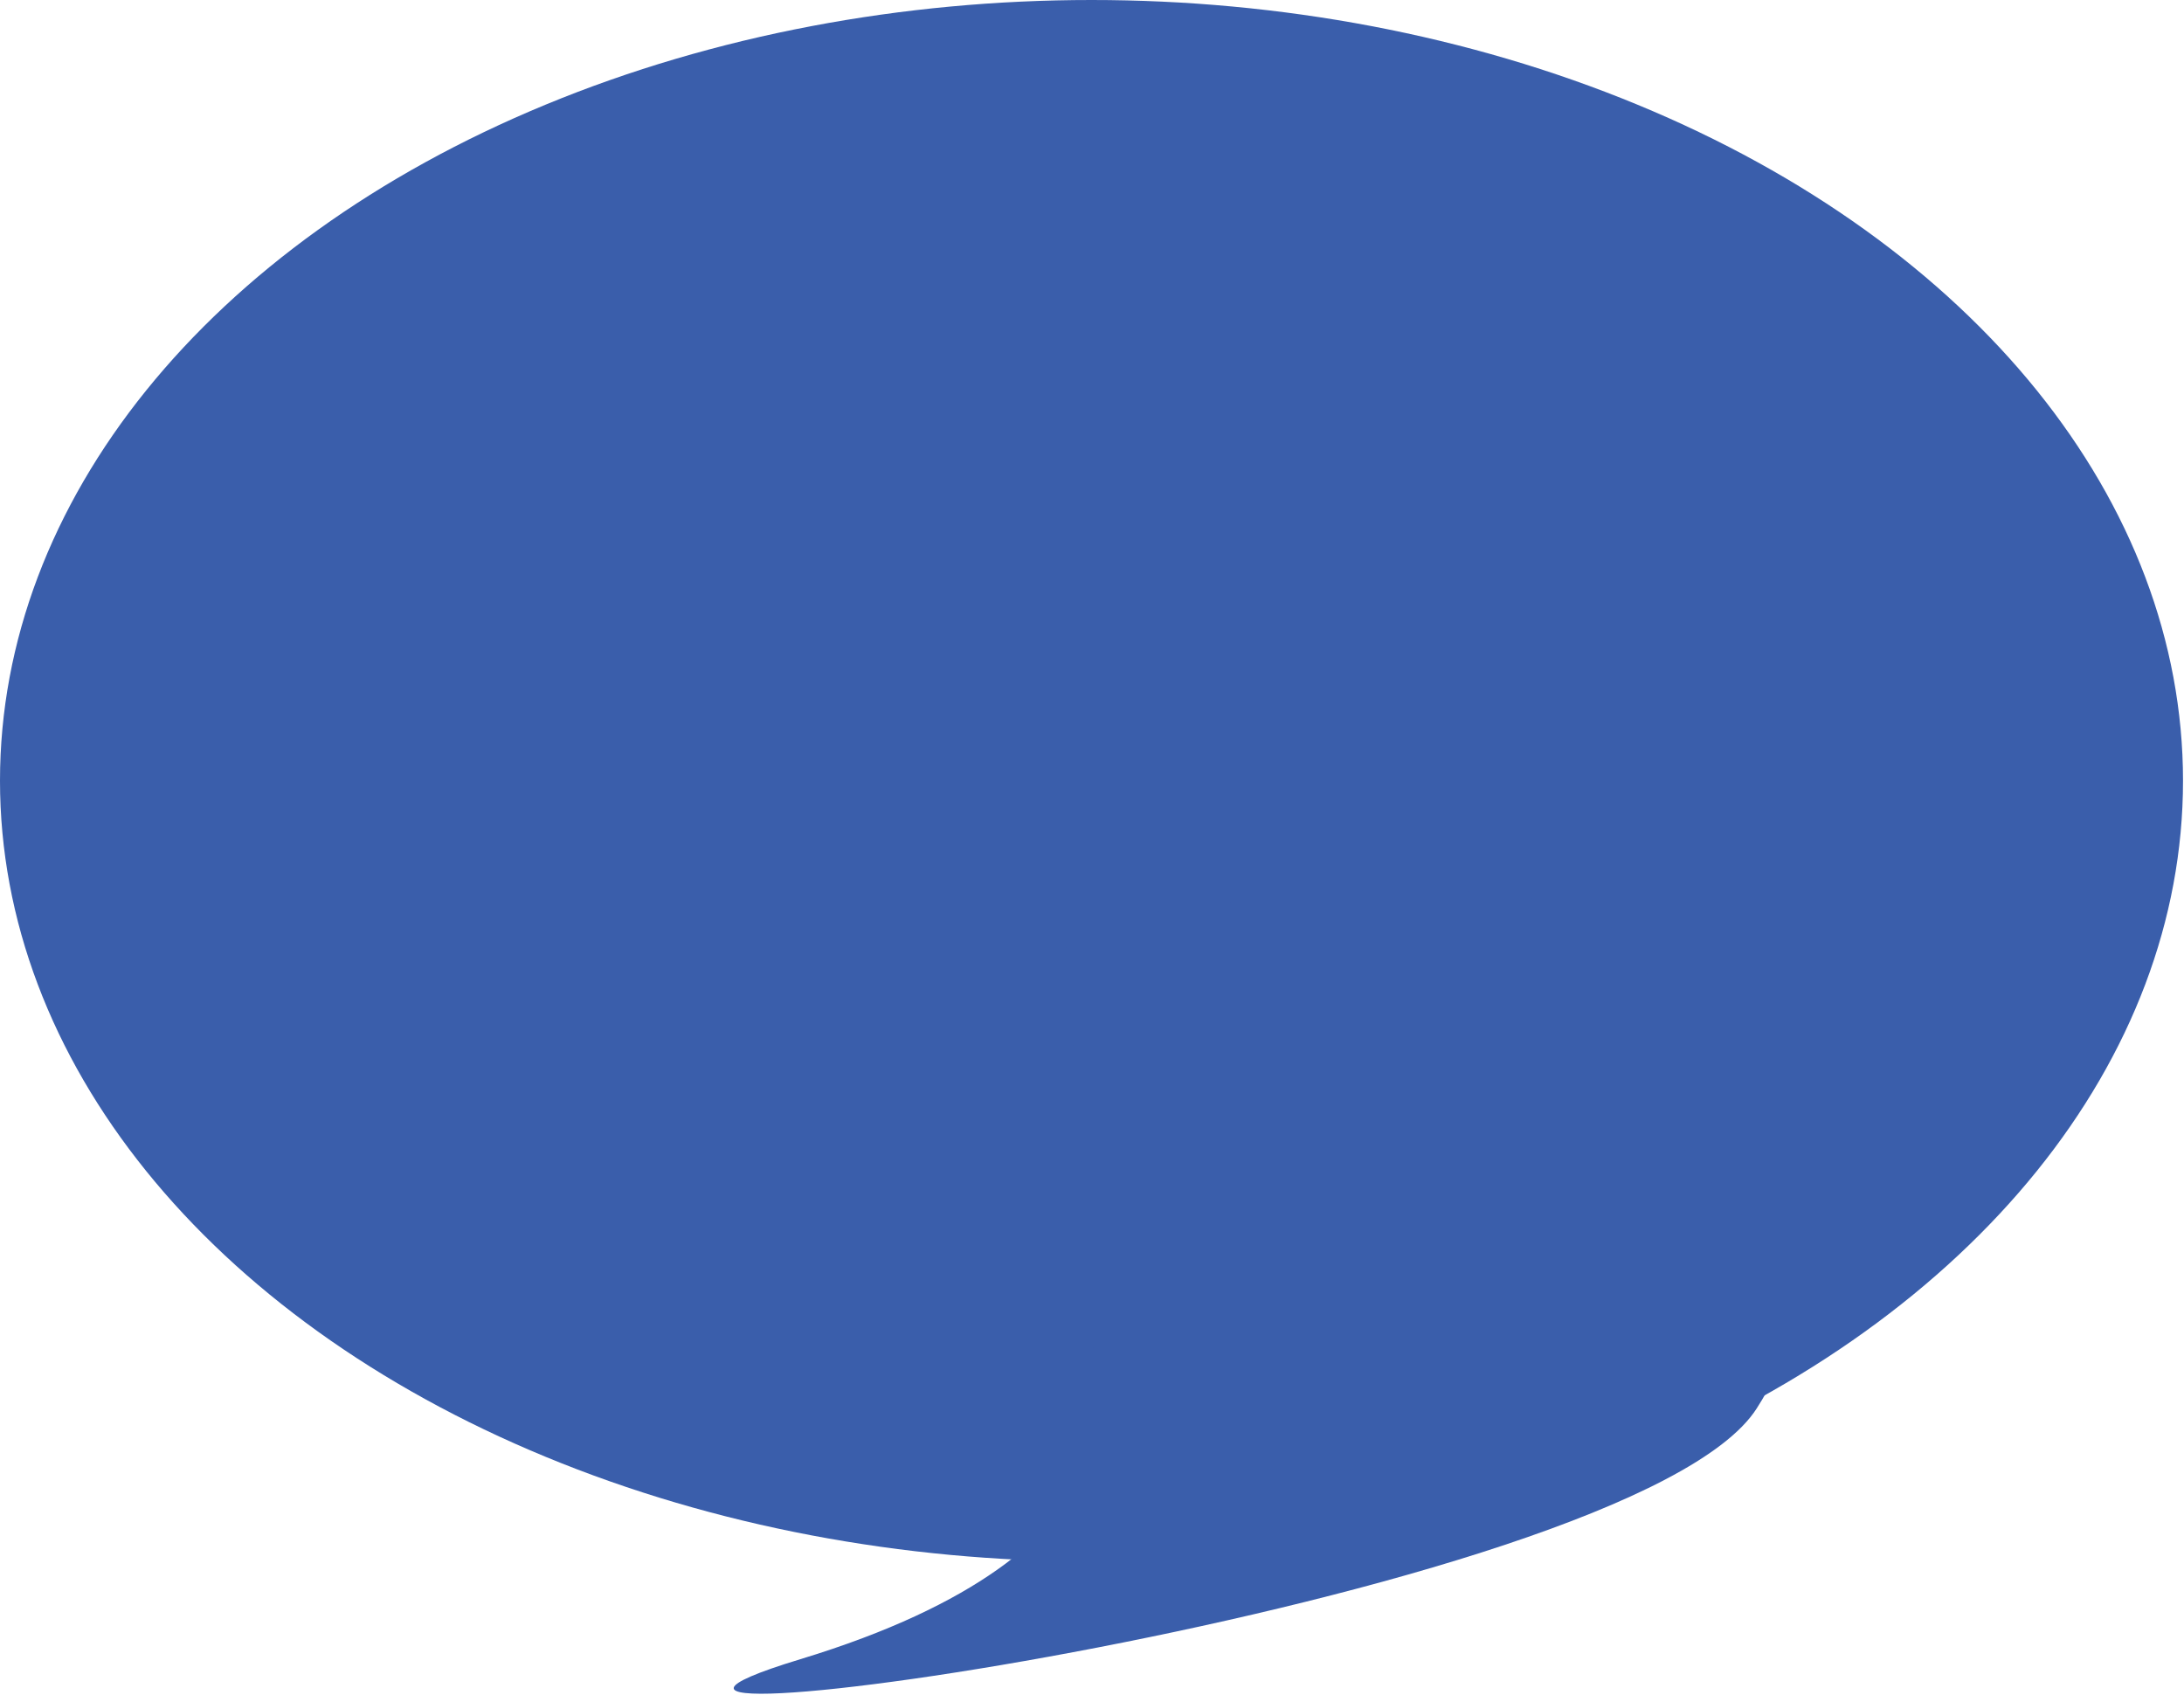
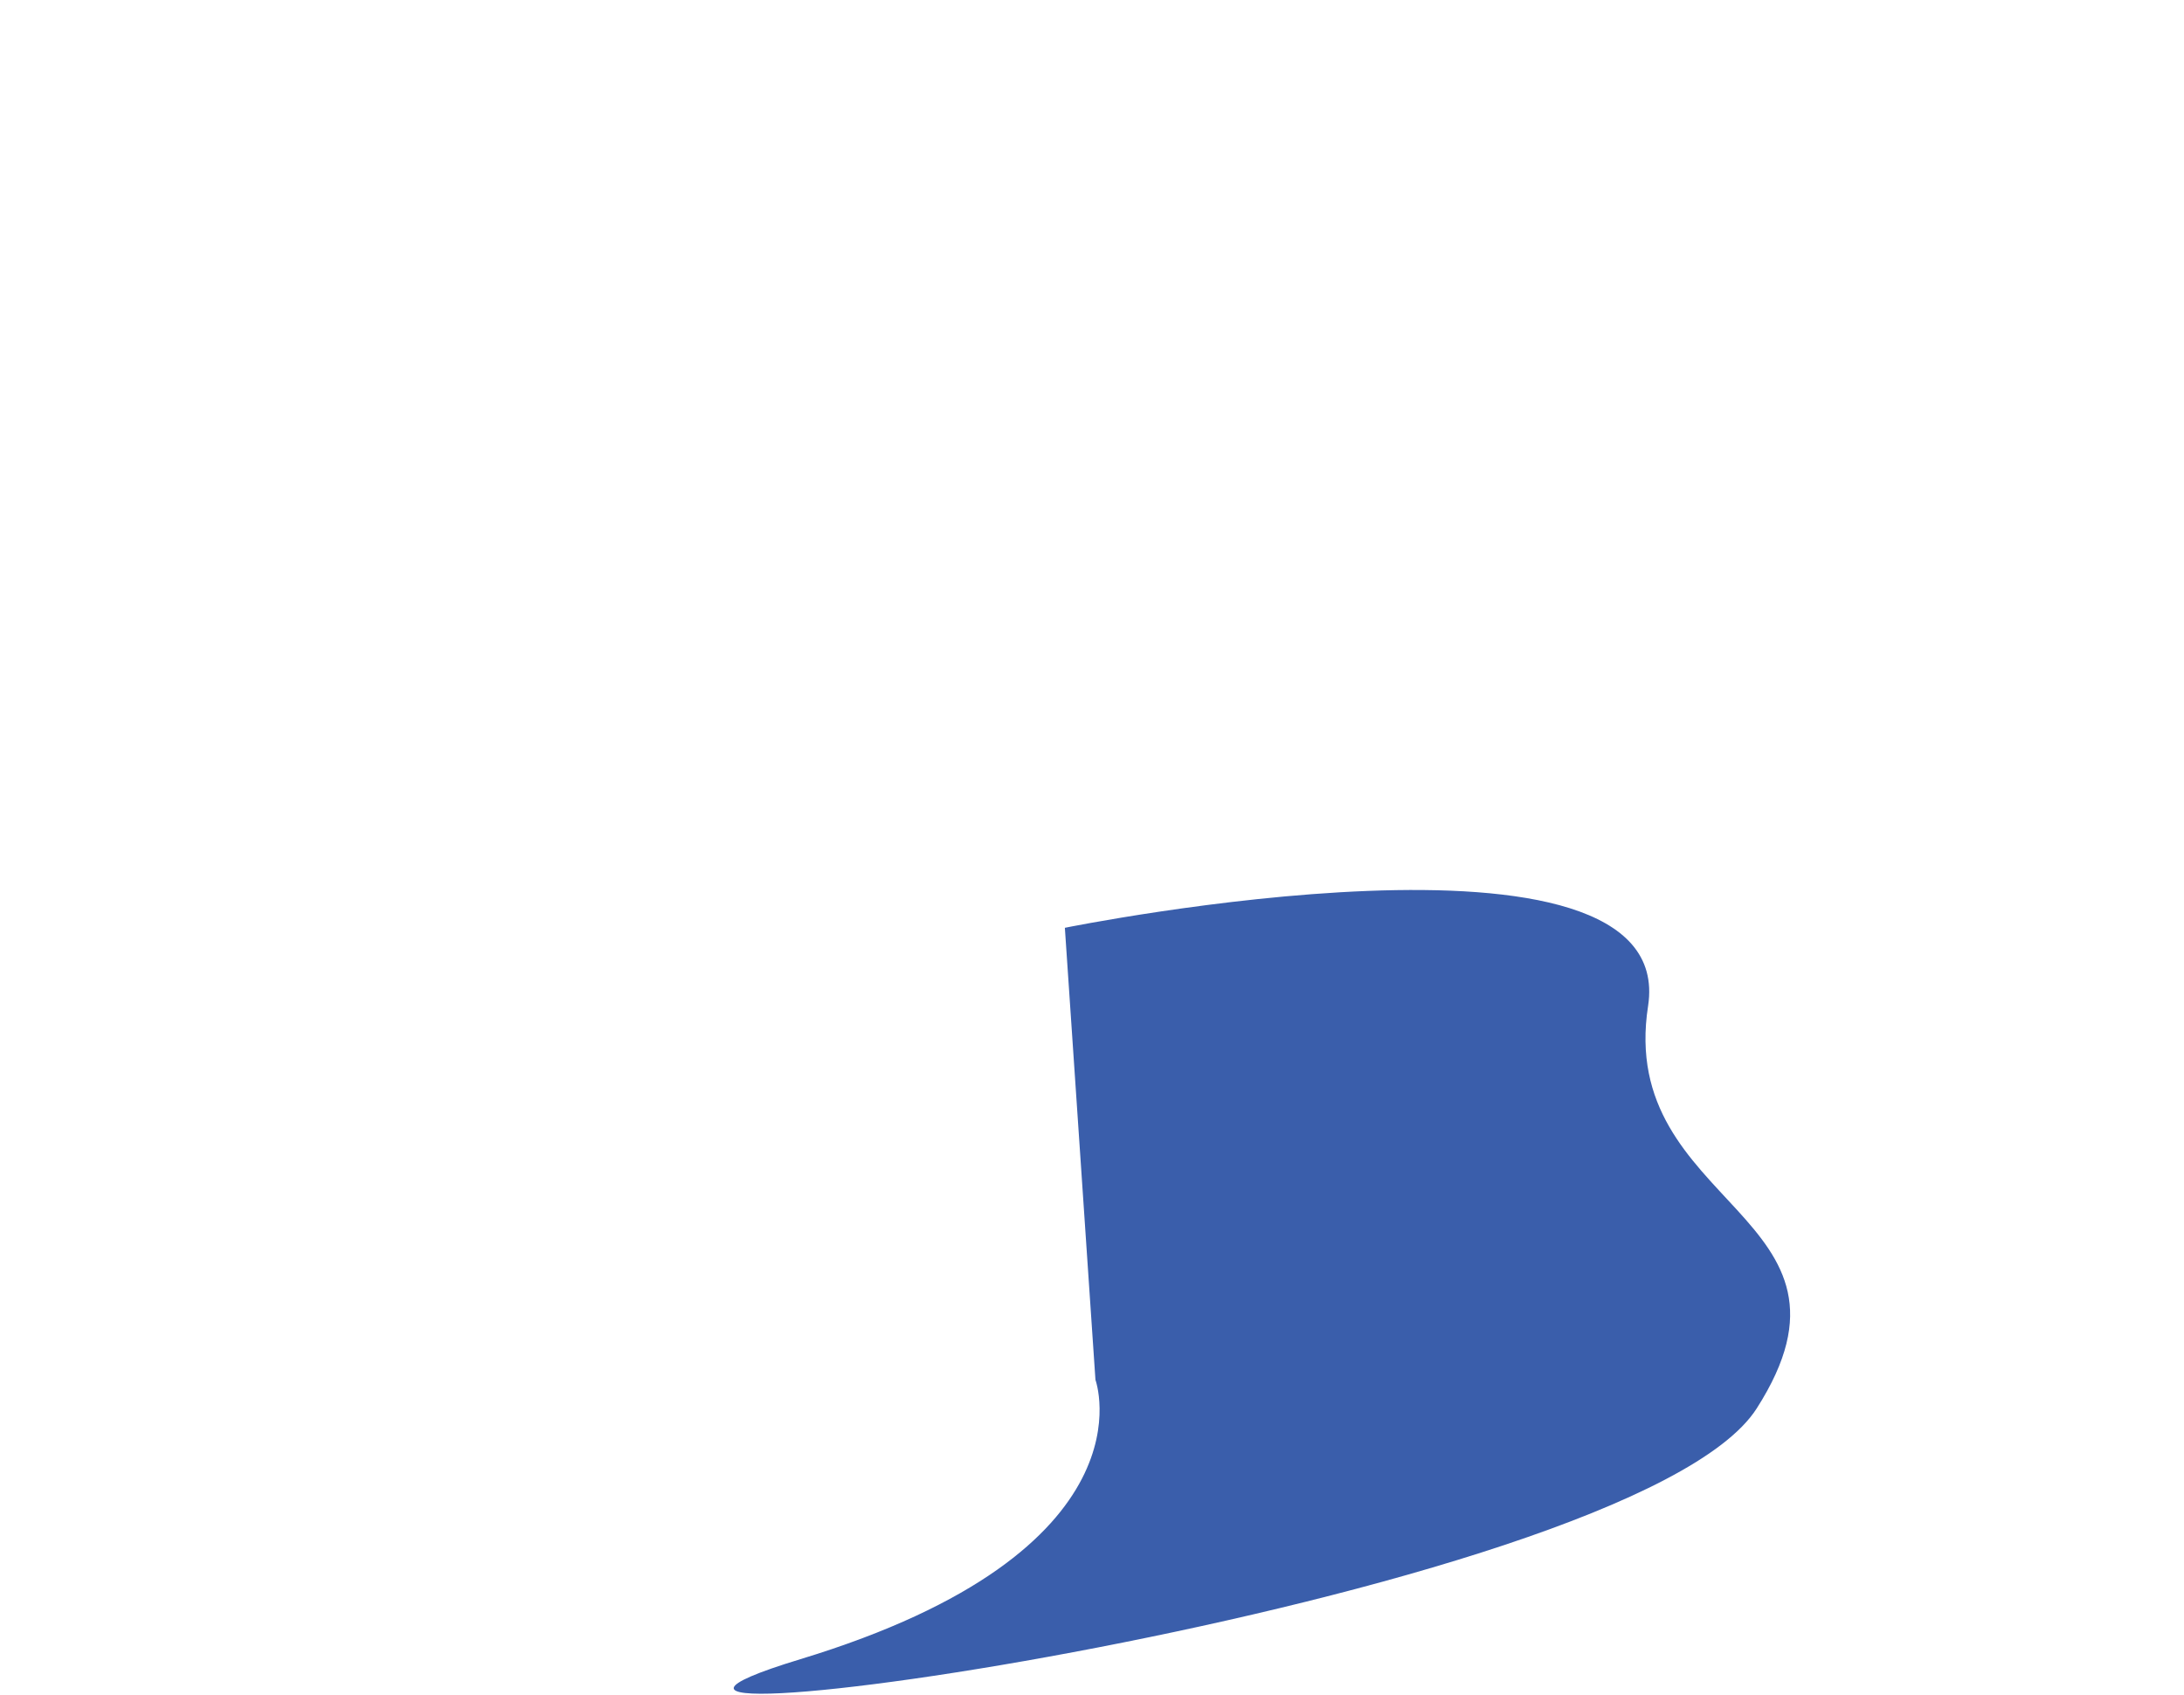
<svg xmlns="http://www.w3.org/2000/svg" version="1.1" id="Layer_1" x="0px" y="0px" viewBox="0 0 221.3 171.7" style="enable-background:new 0 0 221.3 171.7;" xml:space="preserve">
  <style type="text/css">
	.st0{fill:#3A5EAB;}
</style>
-   <ellipse class="st0" cx="110.6" cy="79.1" rx="110.6" ry="79.1" />
  <path class="st0" d="M111,139.8c0,0,6.3,17.3-29.9,28.3c-36.2,11,84.3-5.7,96.9-25.4c12.6-19.7-14.2-20.3-11-40.8  c3.1-20.5-59.1-7.9-59.1-7.9L111,139.8z" />
</svg>